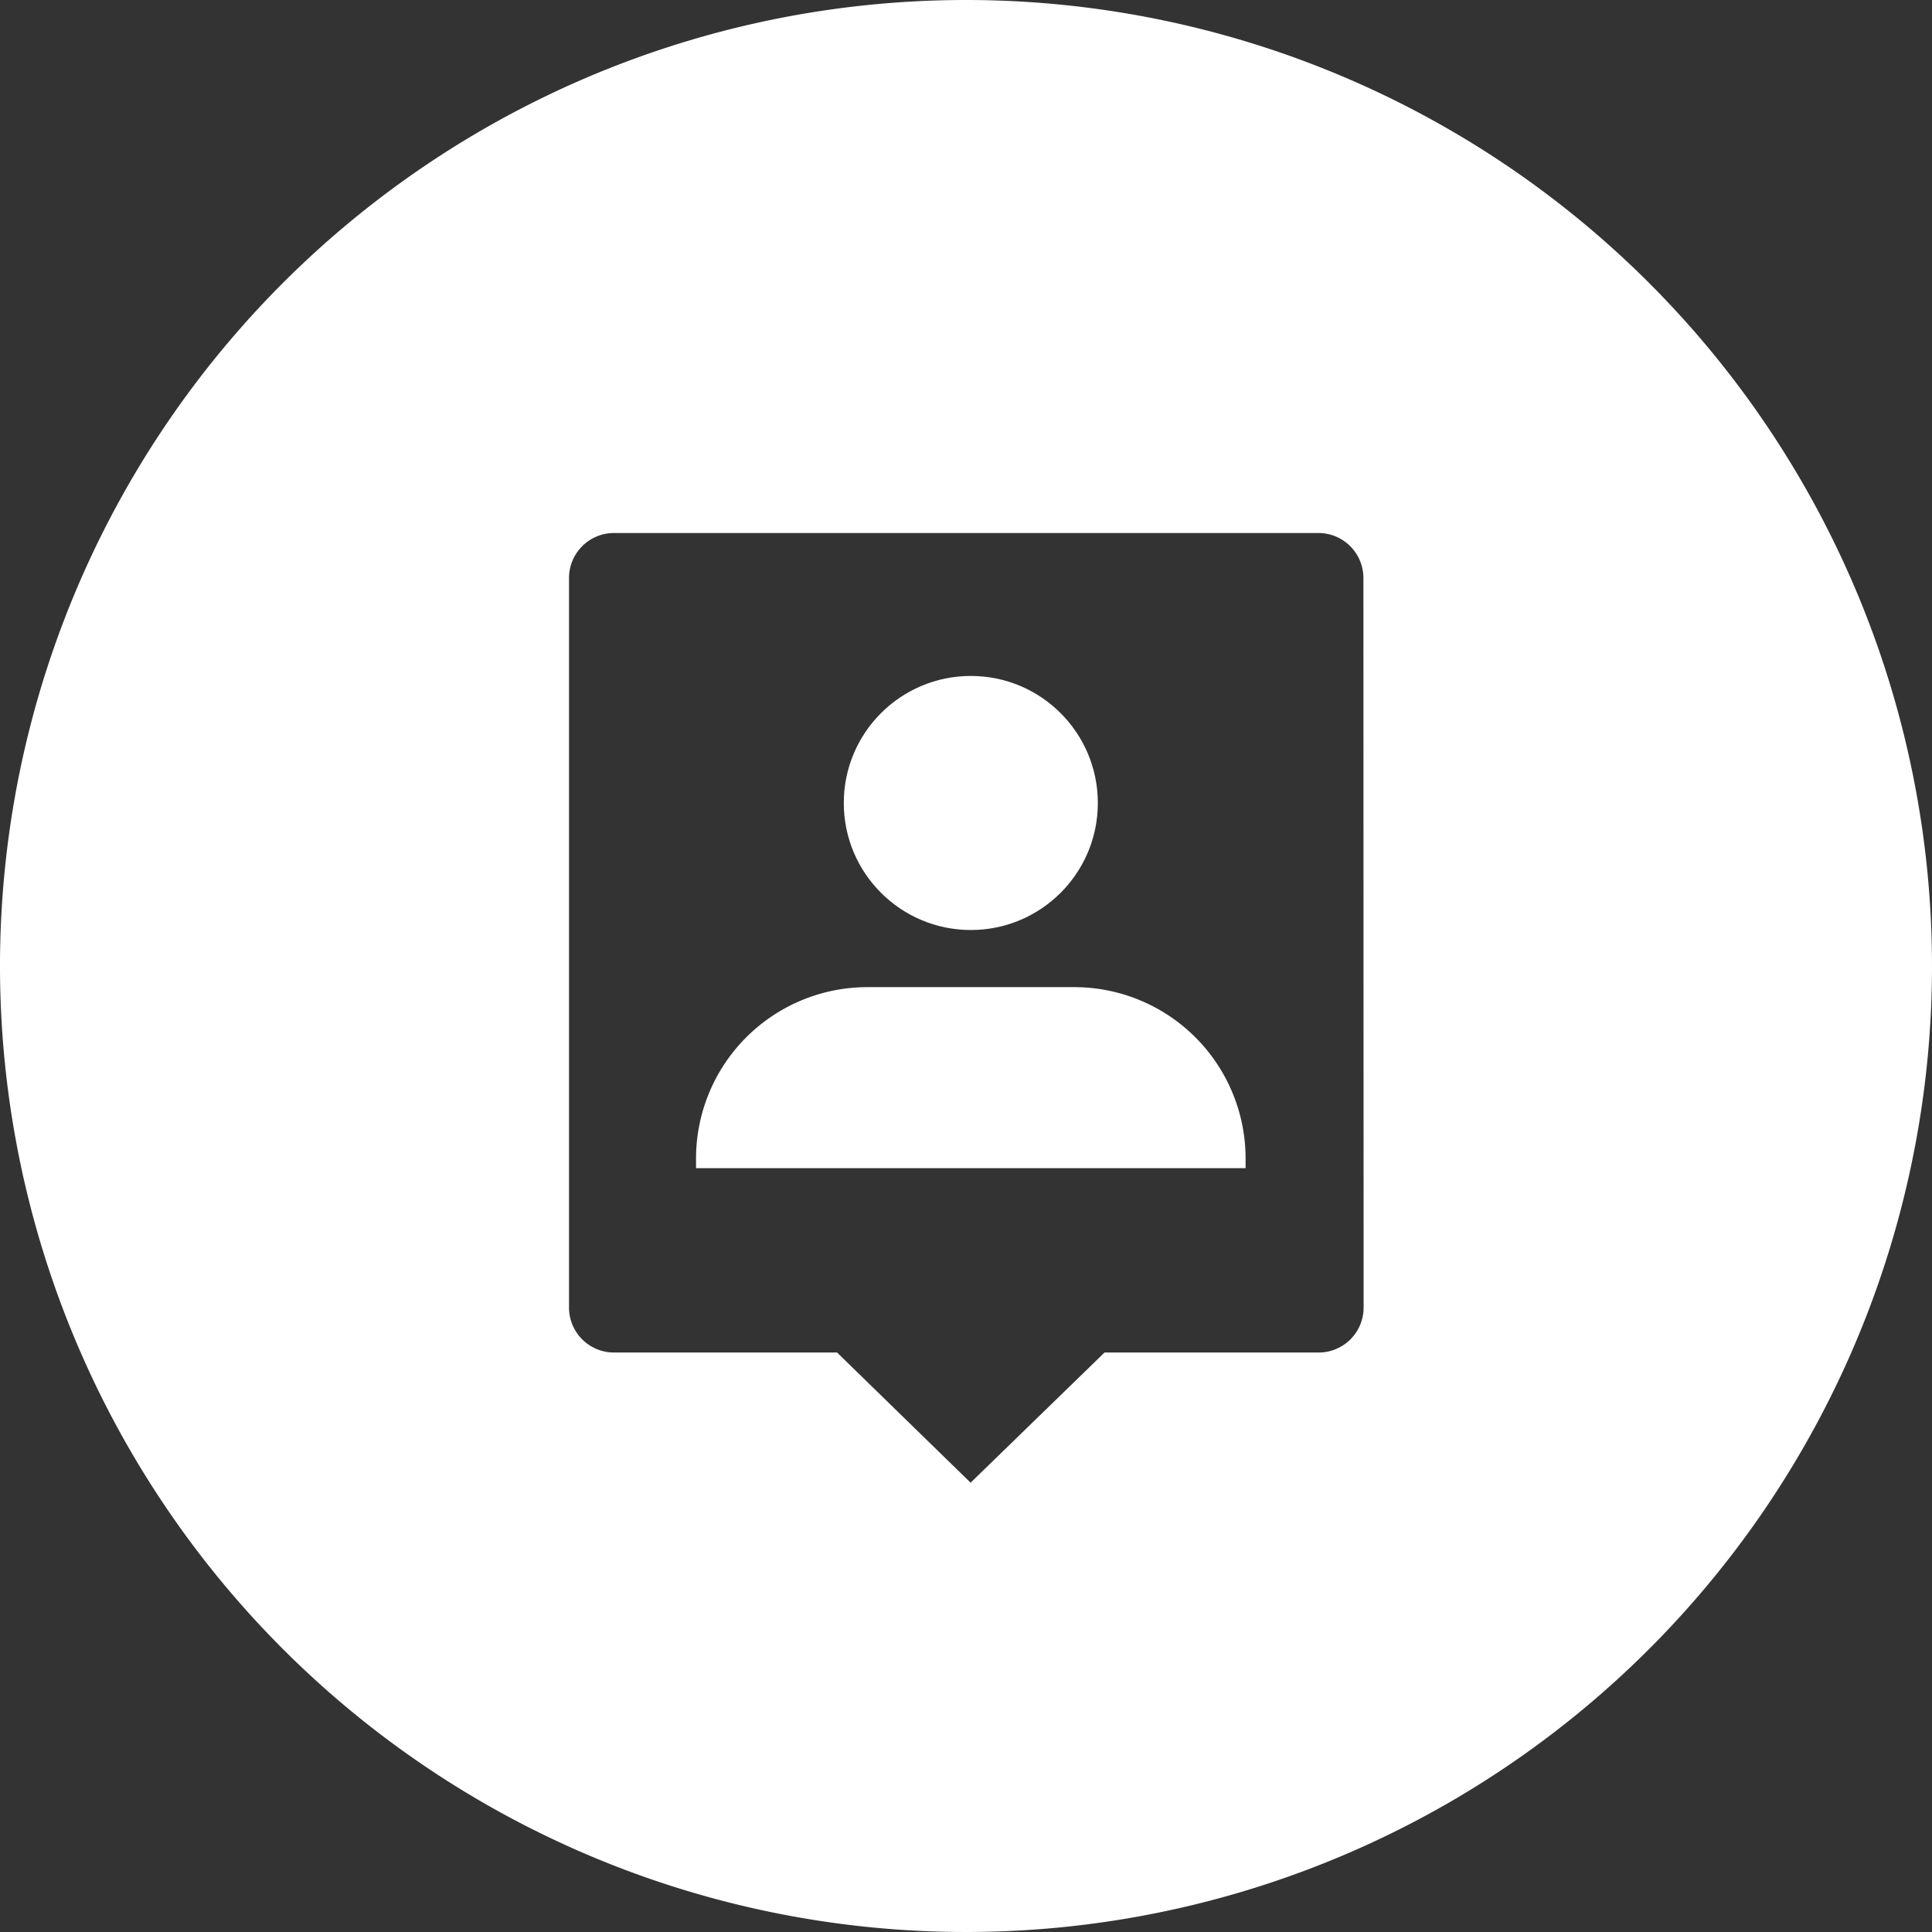
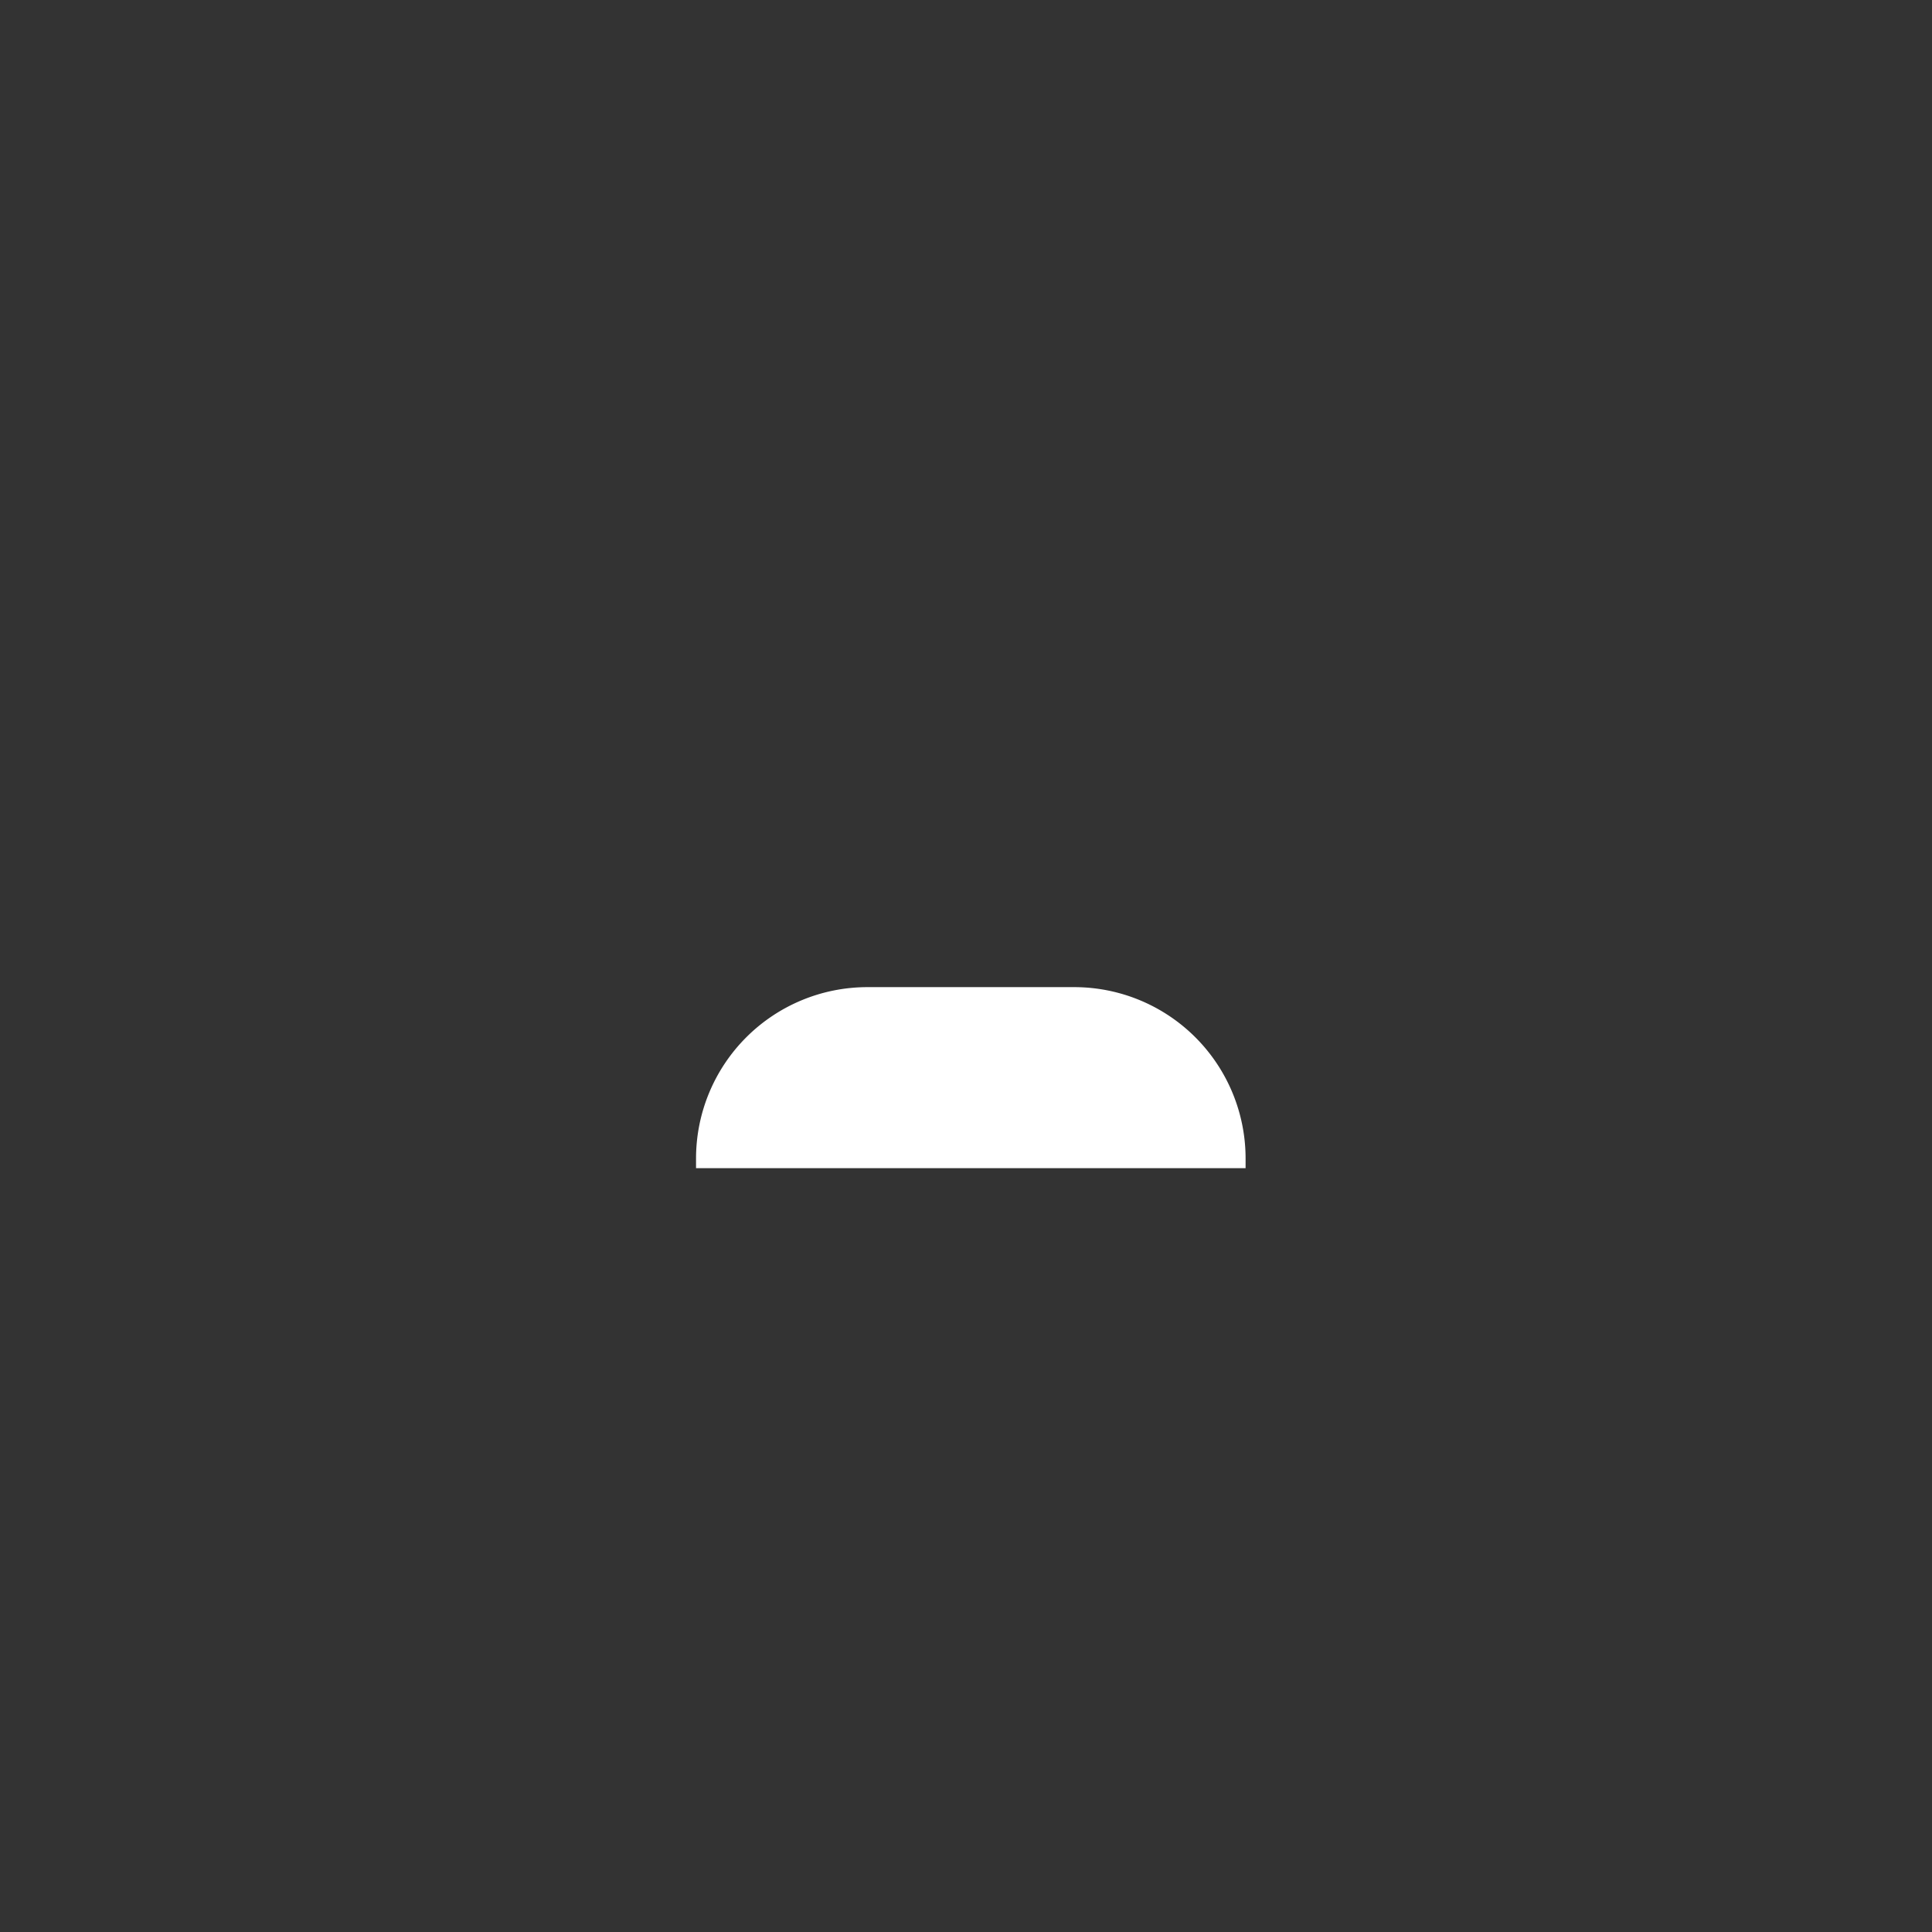
<svg xmlns="http://www.w3.org/2000/svg" viewBox="0 0 92.32 92.32">
  <rect x="0" y="0" width="92.32" height="92.32" fill="#333333" stroke="none" />
  <defs>
    <style>.cls-1{fill:#fff;}</style>
  </defs>
  <title>icon_wh_3</title>
  <g id="Layer_2" data-name="Layer 2">
    <g id="Layer_1-2" data-name="Layer 1">
-       <path class="cls-1" d="M46.16,0A46.16,46.16,0,1,0,92.32,46.16,46.16,46.16,0,0,0,46.16,0Zm19,62.48A2.15,2.15,0,0,1,63,64.63H52.78l-6.4,6.22L40,64.63H29.34a2.15,2.15,0,0,1-2.15-2.15V27.62a2.15,2.15,0,0,1,2.15-2.15H63a2.15,2.15,0,0,1,2.15,2.15Z" />
      <path class="cls-1" d="M51.33,47.17H41.45a8.19,8.19,0,0,0-8.19,8.19v.46H59.52v-.46A8.19,8.19,0,0,0,51.33,47.17Z" />
-       <circle class="cls-1" cx="46.39" cy="38.37" r="6.07" />
    </g>
  </g>
</svg>